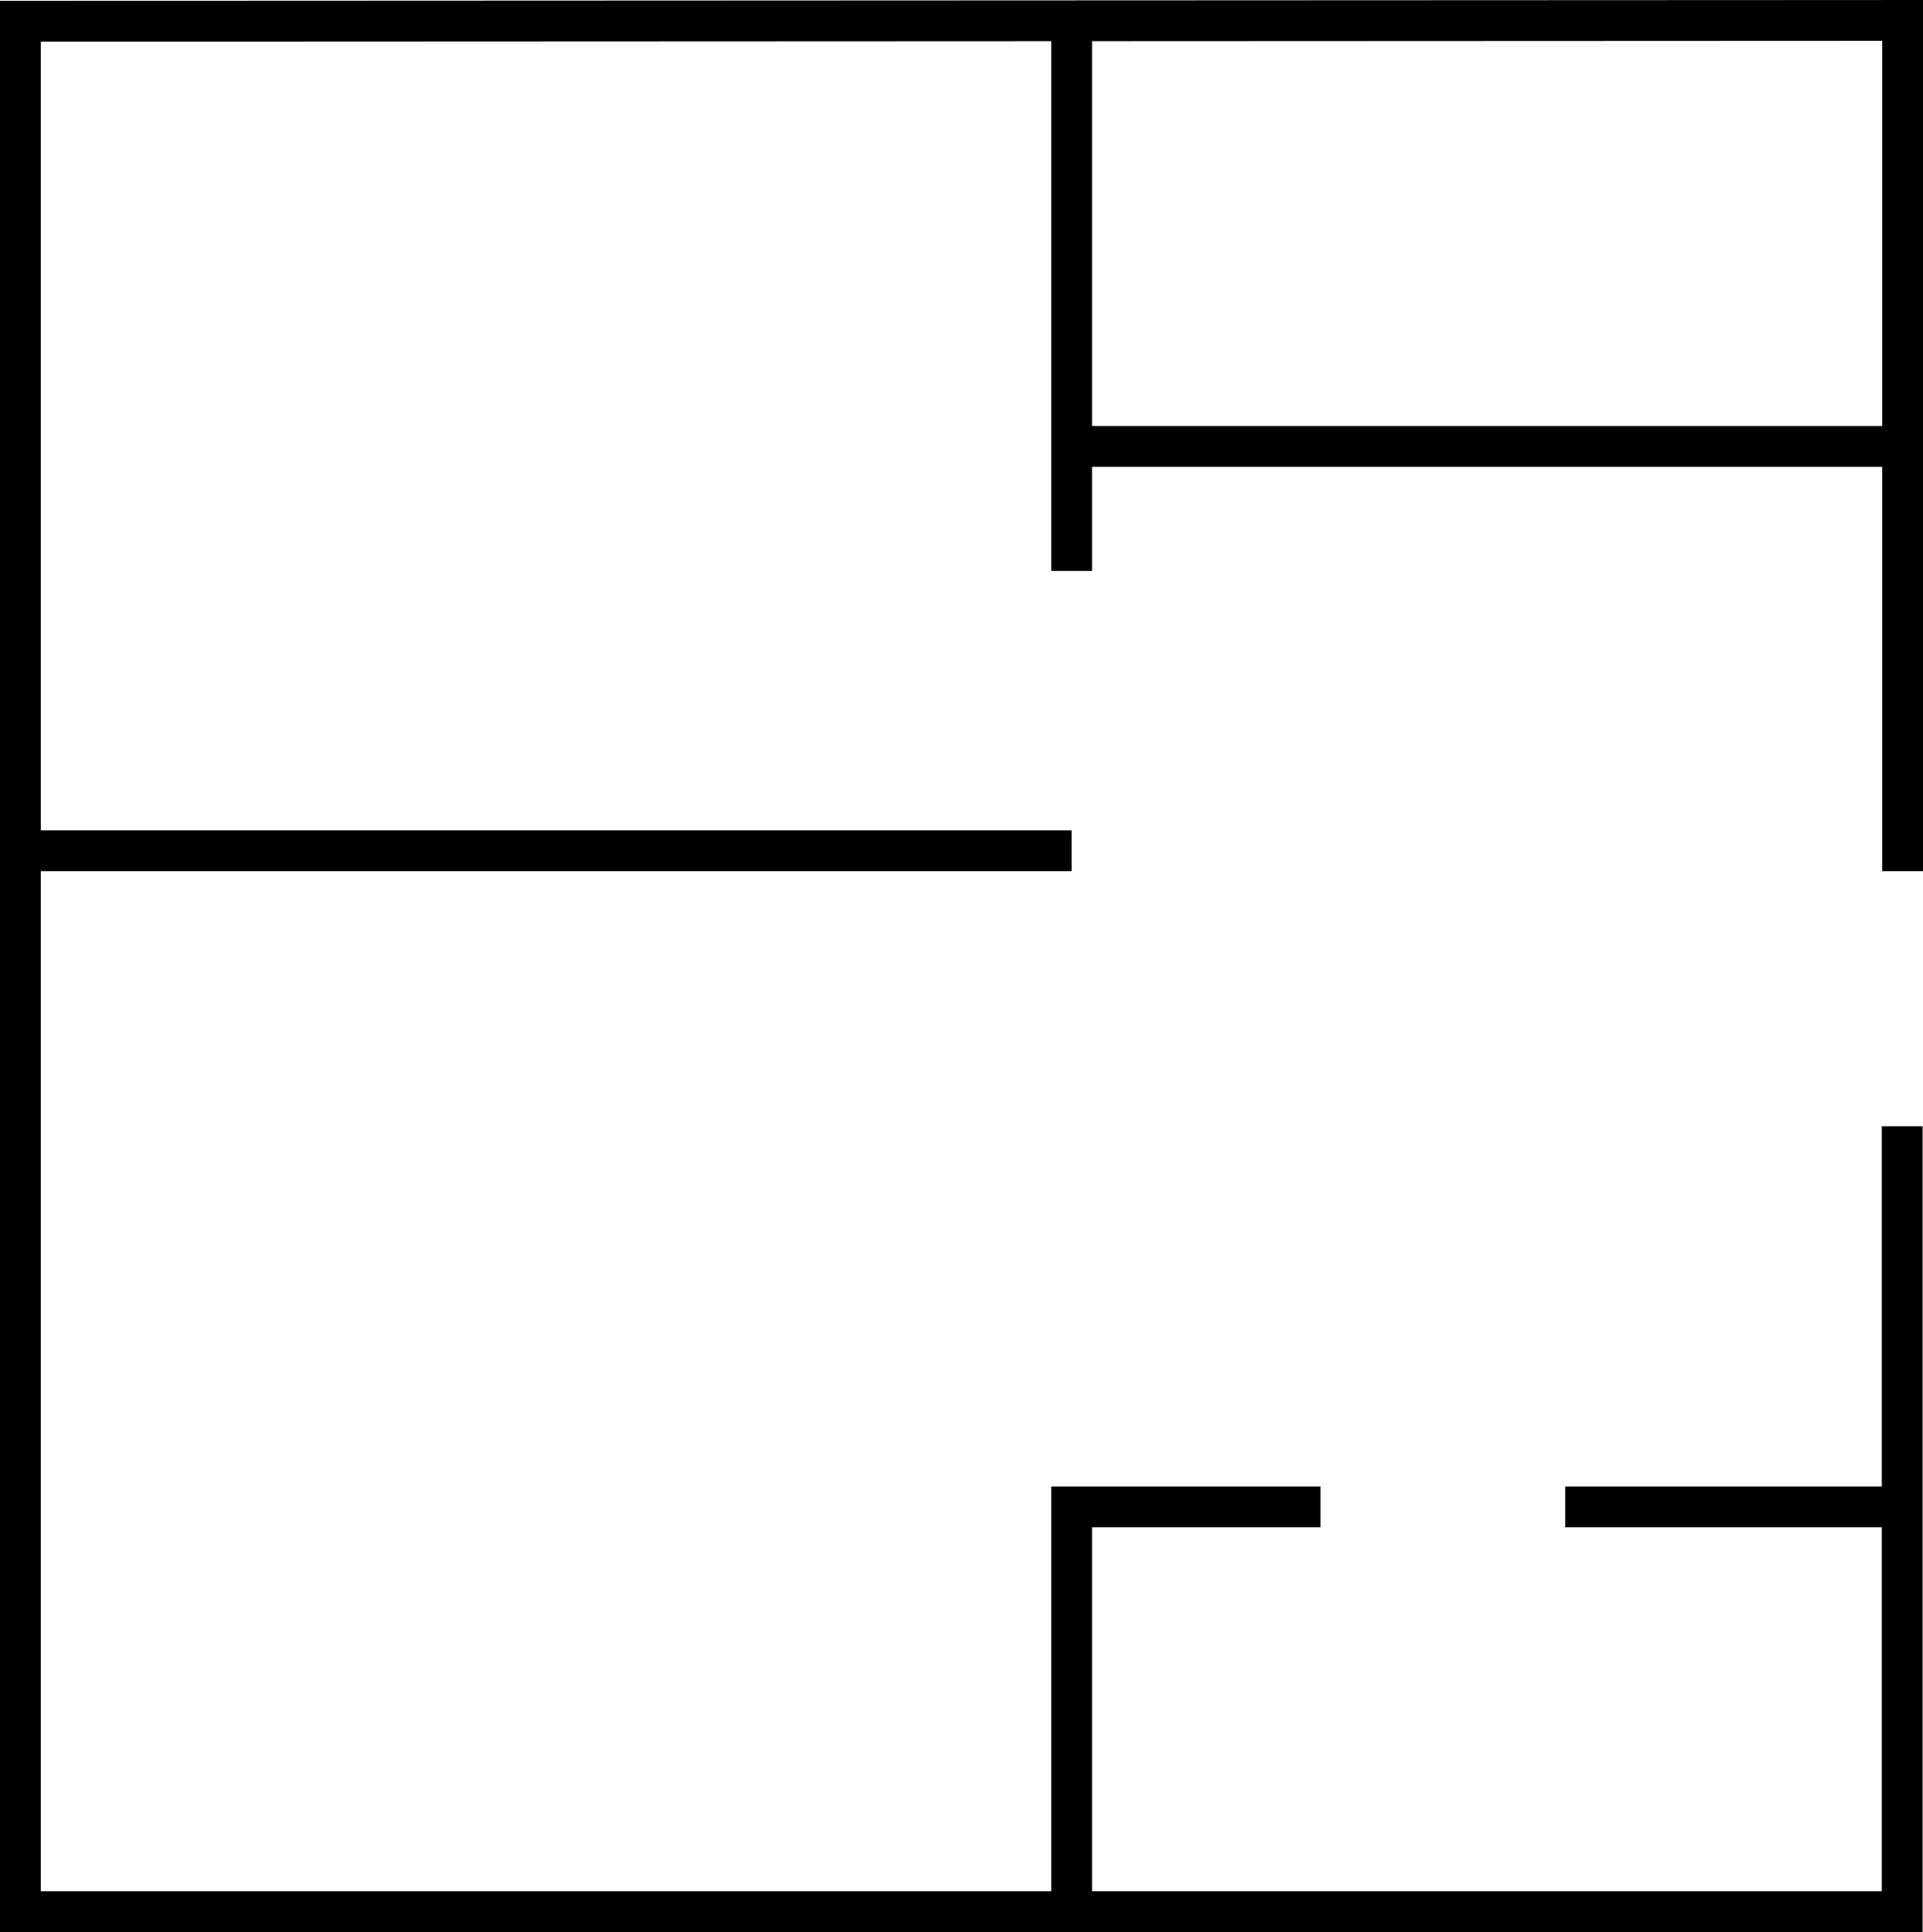
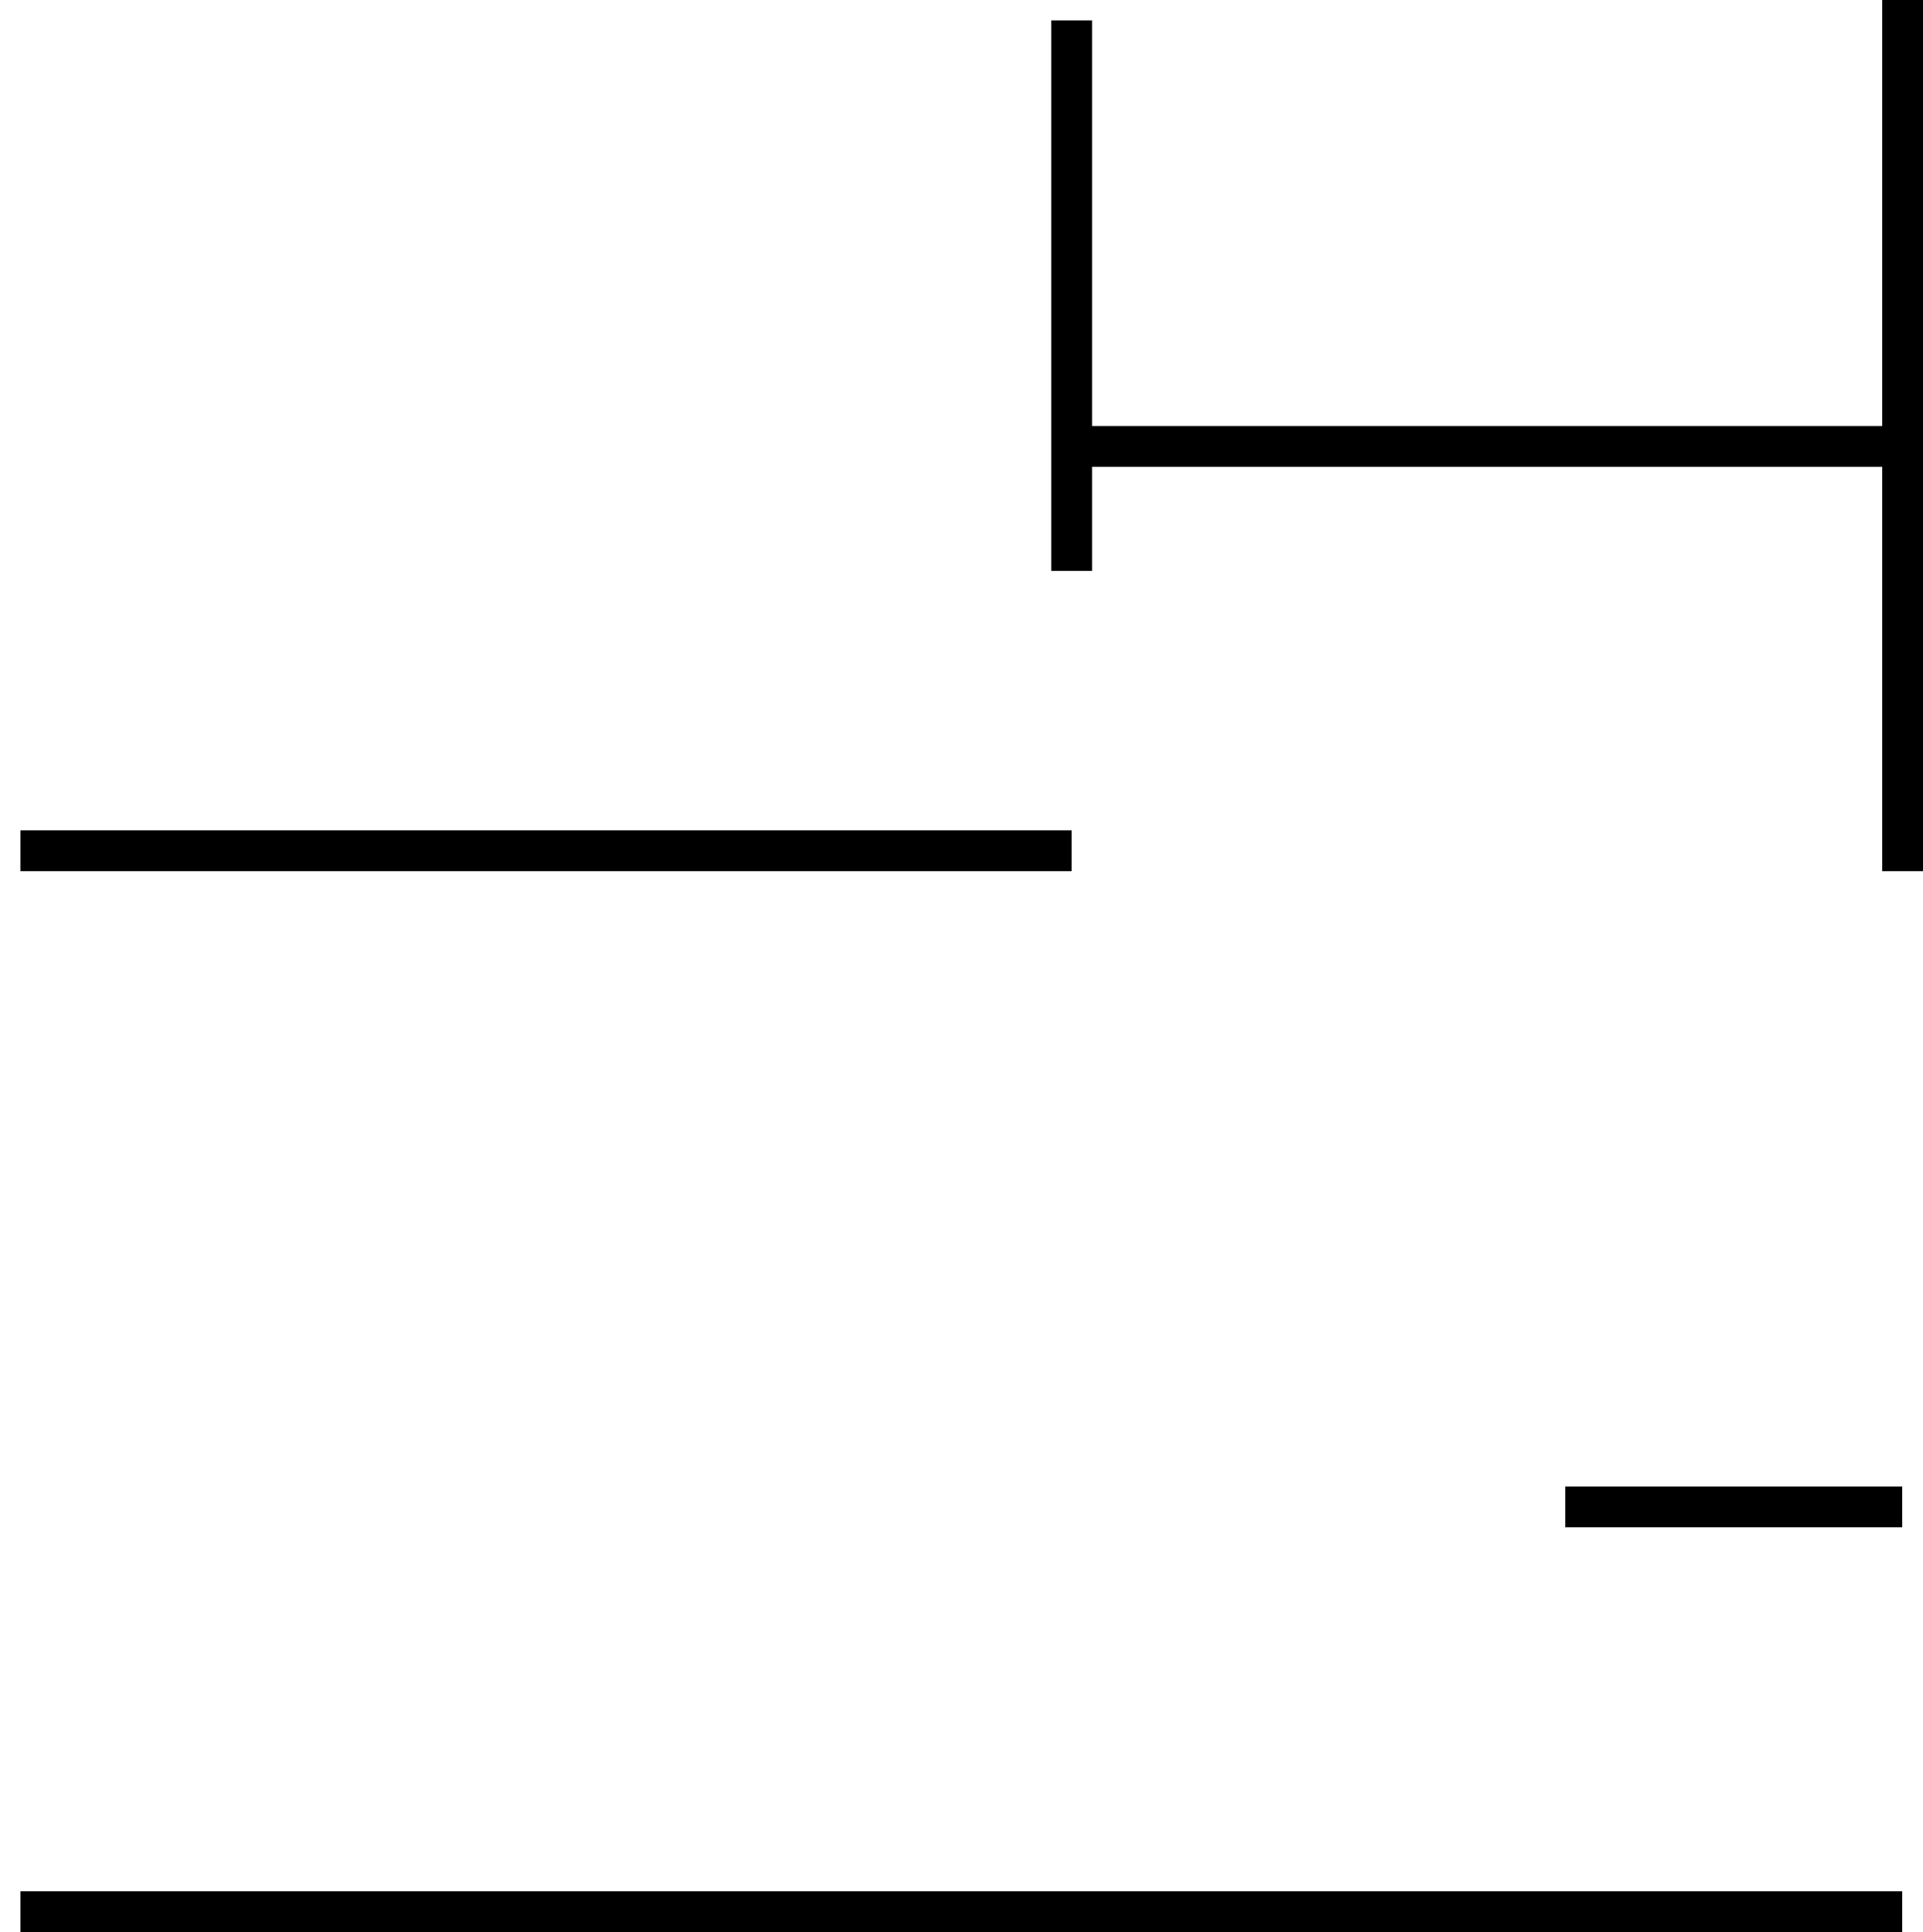
<svg xmlns="http://www.w3.org/2000/svg" id="Layer_2" data-name="Layer 2" viewBox="0 0 47.14 47.35">
-   <line x1="46.63" y1="46.85" x2="46.63" y2="28.1" fill="none" stroke="#000" stroke-linecap="square" stroke-miterlimit="10" />
  <line x1="0.5" y1="46.85" x2="46.63" y2="46.85" fill="none" stroke="#000" stroke-miterlimit="10" />
-   <line x1="0.5" y1="0.54" x2="0.5" y2="46.85" fill="none" stroke="#000" stroke-linecap="square" stroke-miterlimit="10" />
  <line x1="38.37" y1="36.93" x2="46.63" y2="36.93" fill="none" stroke="#000" stroke-miterlimit="10" />
-   <polyline points="32.37 36.93 26.27 36.93 26.27 46.85" fill="none" stroke="#000" stroke-miterlimit="10" />
  <line x1="26.27" y1="20.85" x2="0.5" y2="20.85" fill="none" stroke="#000" stroke-miterlimit="10" />
  <line x1="26.27" y1="0.5" x2="26.27" y2="13.99" fill="none" stroke="#000" stroke-miterlimit="10" />
  <line x1="46.63" y1="10.94" x2="26.27" y2="10.94" fill="none" stroke="#000" stroke-miterlimit="10" />
-   <line x1="46.64" y1="0.5" x2="0.5" y2="0.52" fill="none" stroke="#000" stroke-linecap="square" stroke-miterlimit="10" />
  <line x1="46.64" y1="20.85" x2="46.64" y2="0.5" fill="none" stroke="#000" stroke-linecap="square" stroke-miterlimit="10" />
</svg>